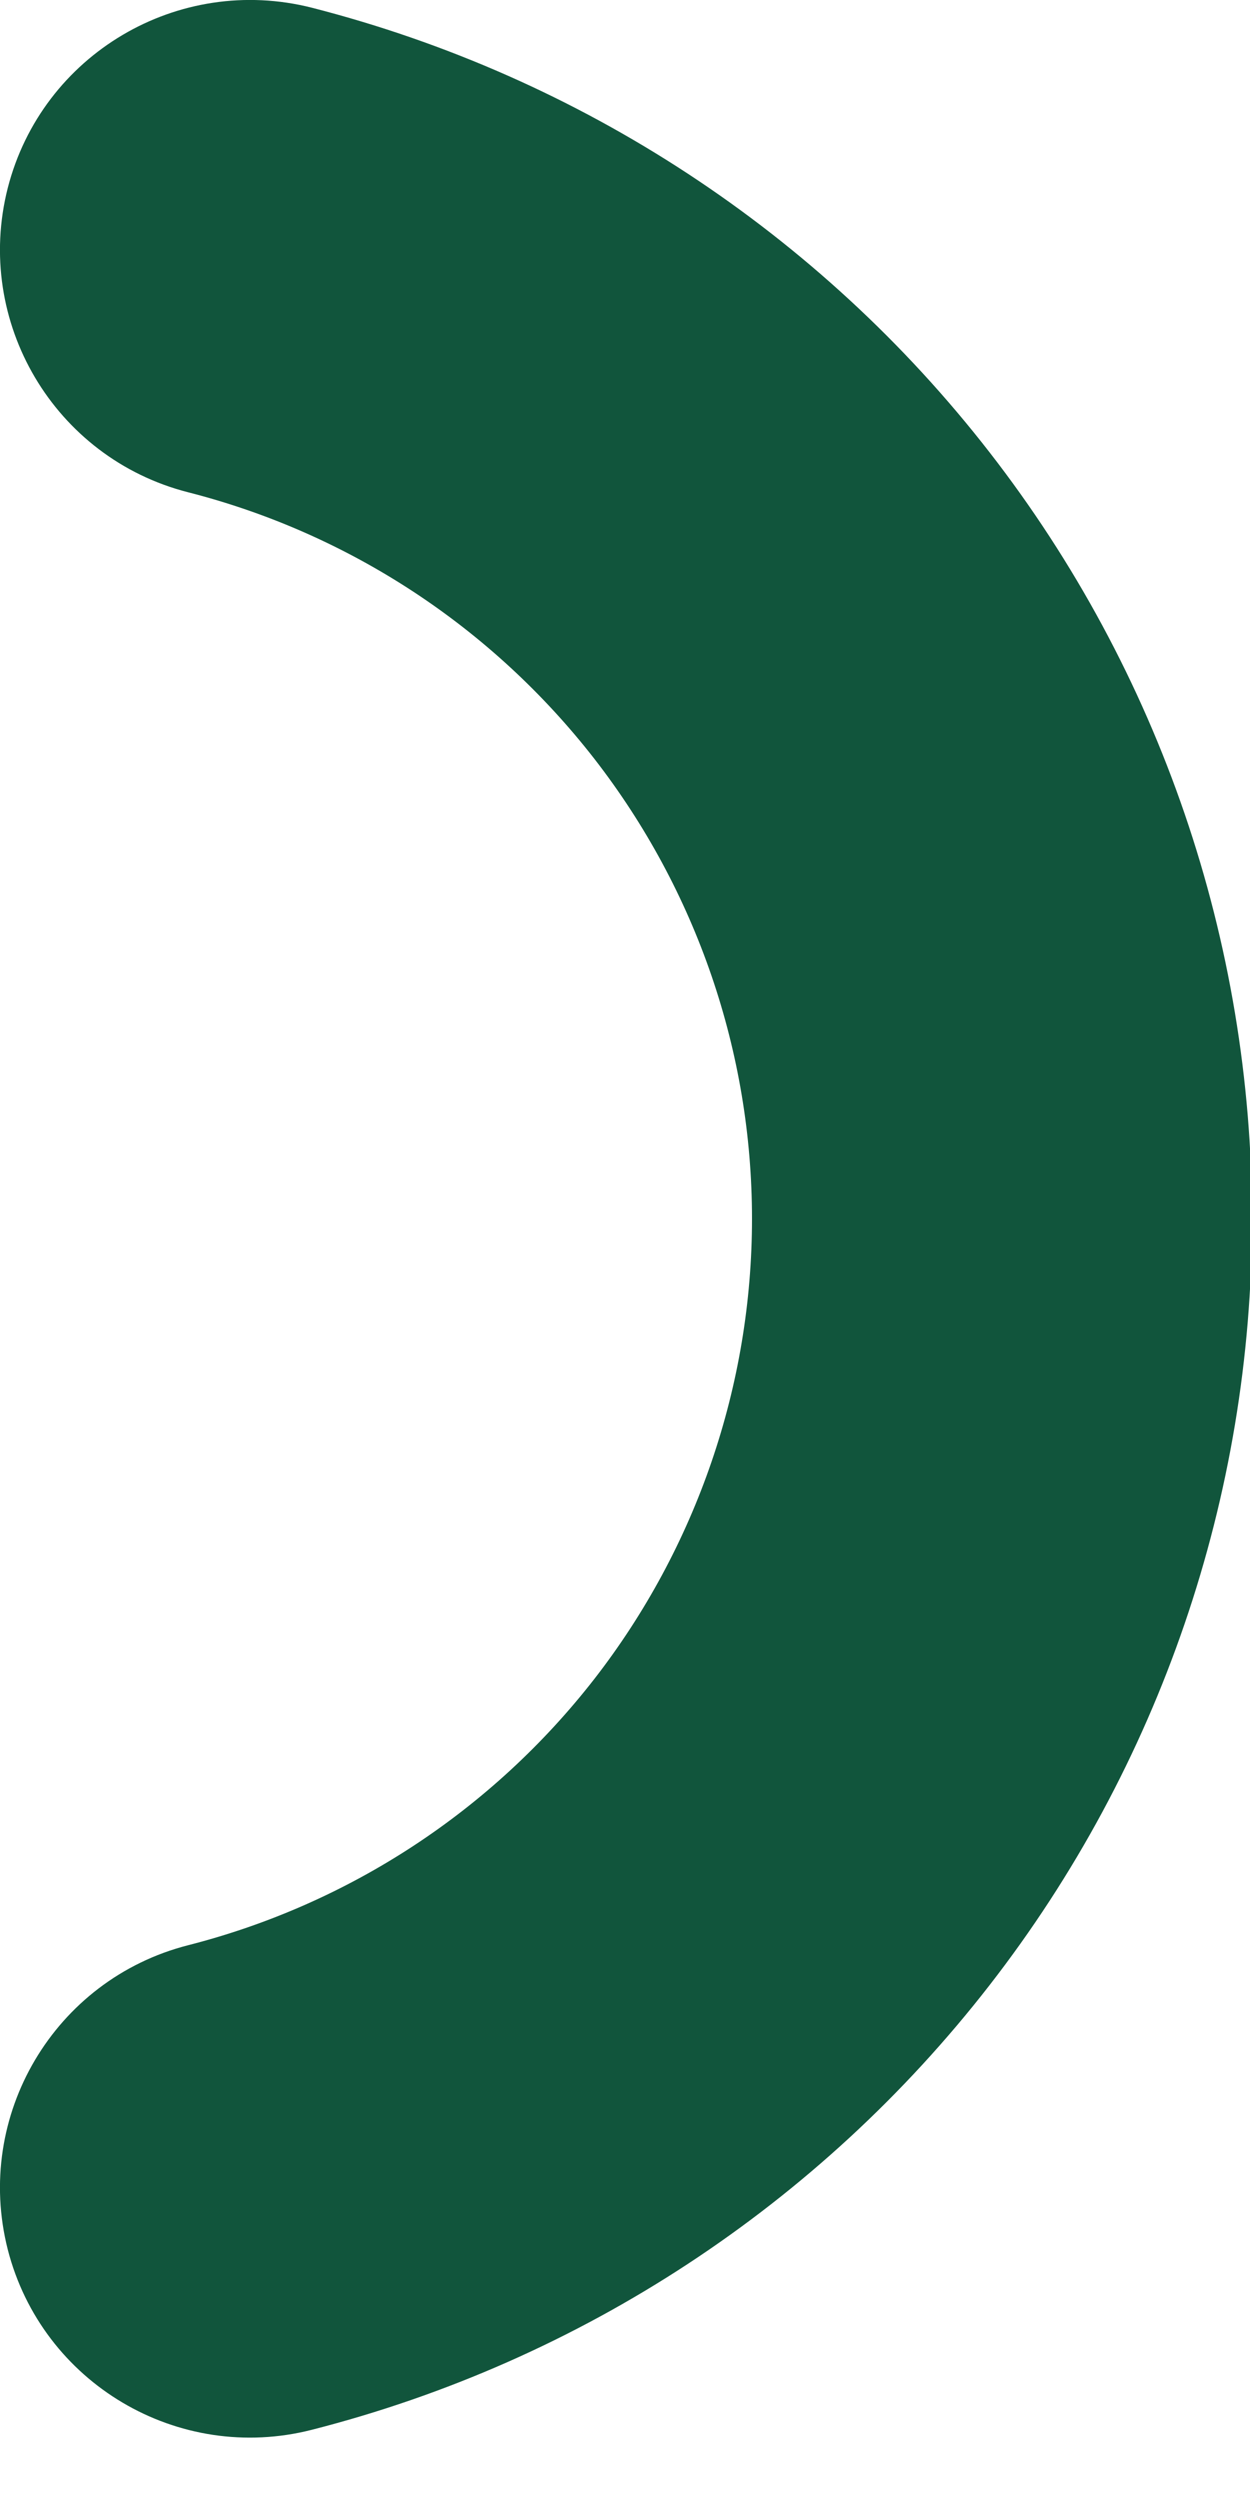
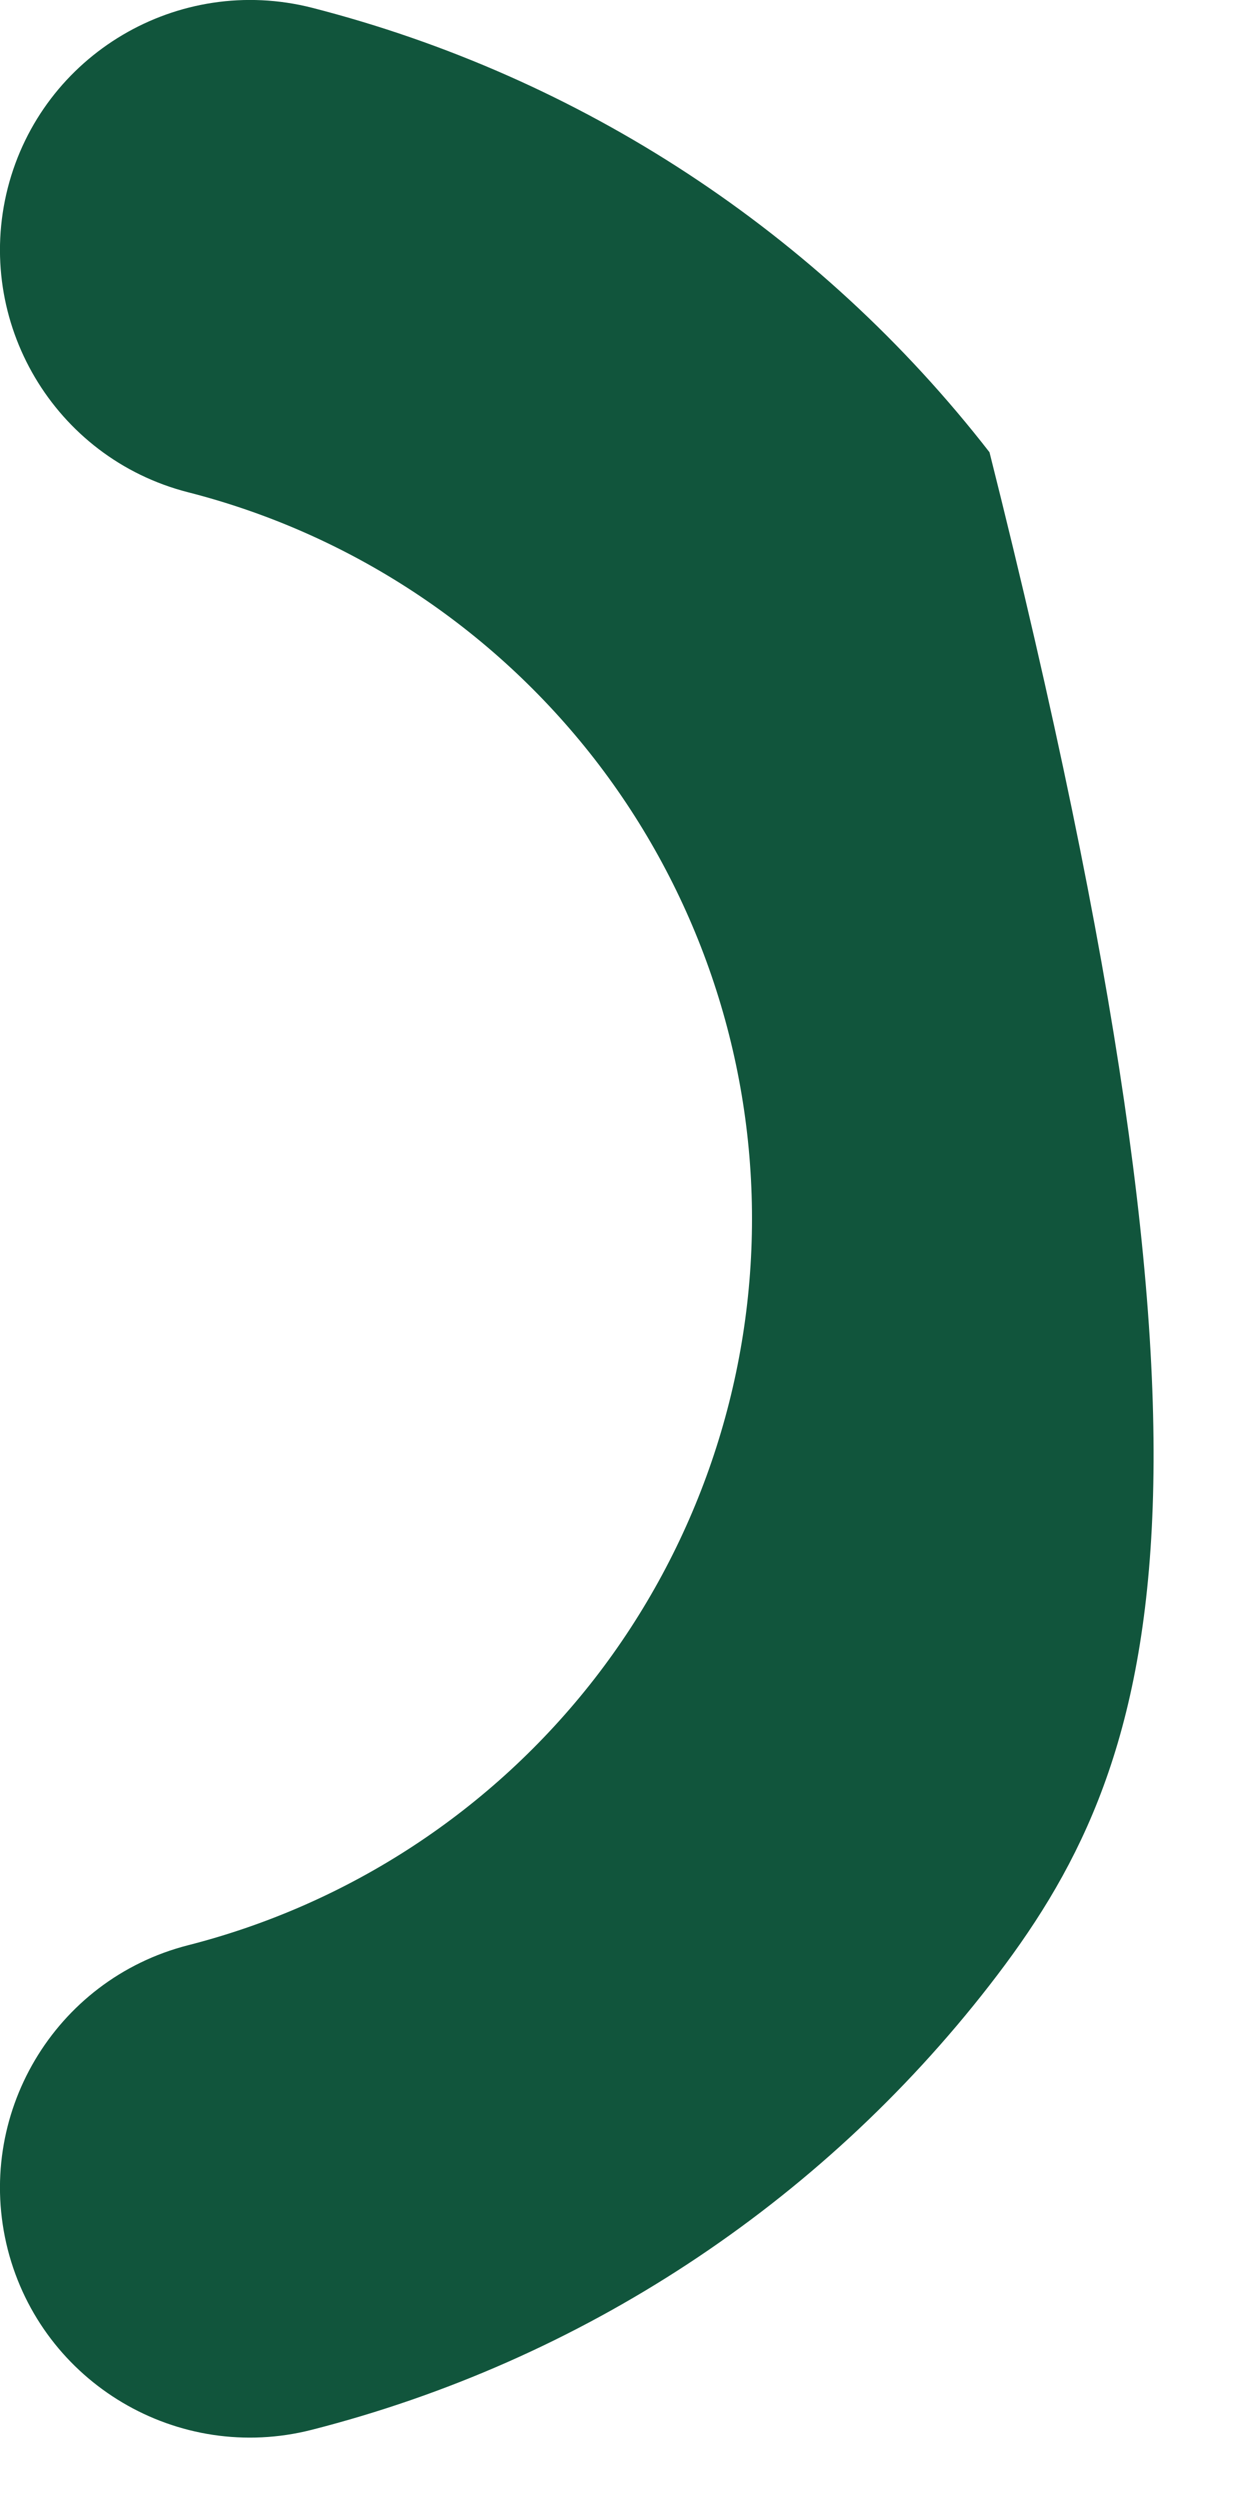
<svg xmlns="http://www.w3.org/2000/svg" fill="none" height="100%" overflow="visible" preserveAspectRatio="none" style="display: block;" viewBox="0 0 5 10" width="100%">
-   <path clip-rule="evenodd" d="M0.031 0.752C0.168 0.217 0.713 -0.105 1.248 0.031C2.324 0.307 3.277 0.932 3.958 1.809C4.639 2.686 5.008 3.765 5.008 4.875C5.008 5.985 4.639 7.064 3.958 7.941C3.277 8.818 2.324 9.444 1.248 9.719C0.713 9.856 0.168 9.533 0.031 8.998C-0.105 8.463 0.217 7.918 0.752 7.781C1.398 7.616 1.969 7.241 2.378 6.715C2.786 6.189 3.008 5.541 3.008 4.875C3.008 4.209 2.786 3.562 2.378 3.036C1.969 2.51 1.398 2.134 0.752 1.969C0.217 1.832 -0.105 1.287 0.031 0.752Z" fill="#11553C" fill-rule="evenodd" id="Vector (Stroke)" />
+   <path clip-rule="evenodd" d="M0.031 0.752C0.168 0.217 0.713 -0.105 1.248 0.031C2.324 0.307 3.277 0.932 3.958 1.809C5.008 5.985 4.639 7.064 3.958 7.941C3.277 8.818 2.324 9.444 1.248 9.719C0.713 9.856 0.168 9.533 0.031 8.998C-0.105 8.463 0.217 7.918 0.752 7.781C1.398 7.616 1.969 7.241 2.378 6.715C2.786 6.189 3.008 5.541 3.008 4.875C3.008 4.209 2.786 3.562 2.378 3.036C1.969 2.51 1.398 2.134 0.752 1.969C0.217 1.832 -0.105 1.287 0.031 0.752Z" fill="#11553C" fill-rule="evenodd" id="Vector (Stroke)" />
</svg>